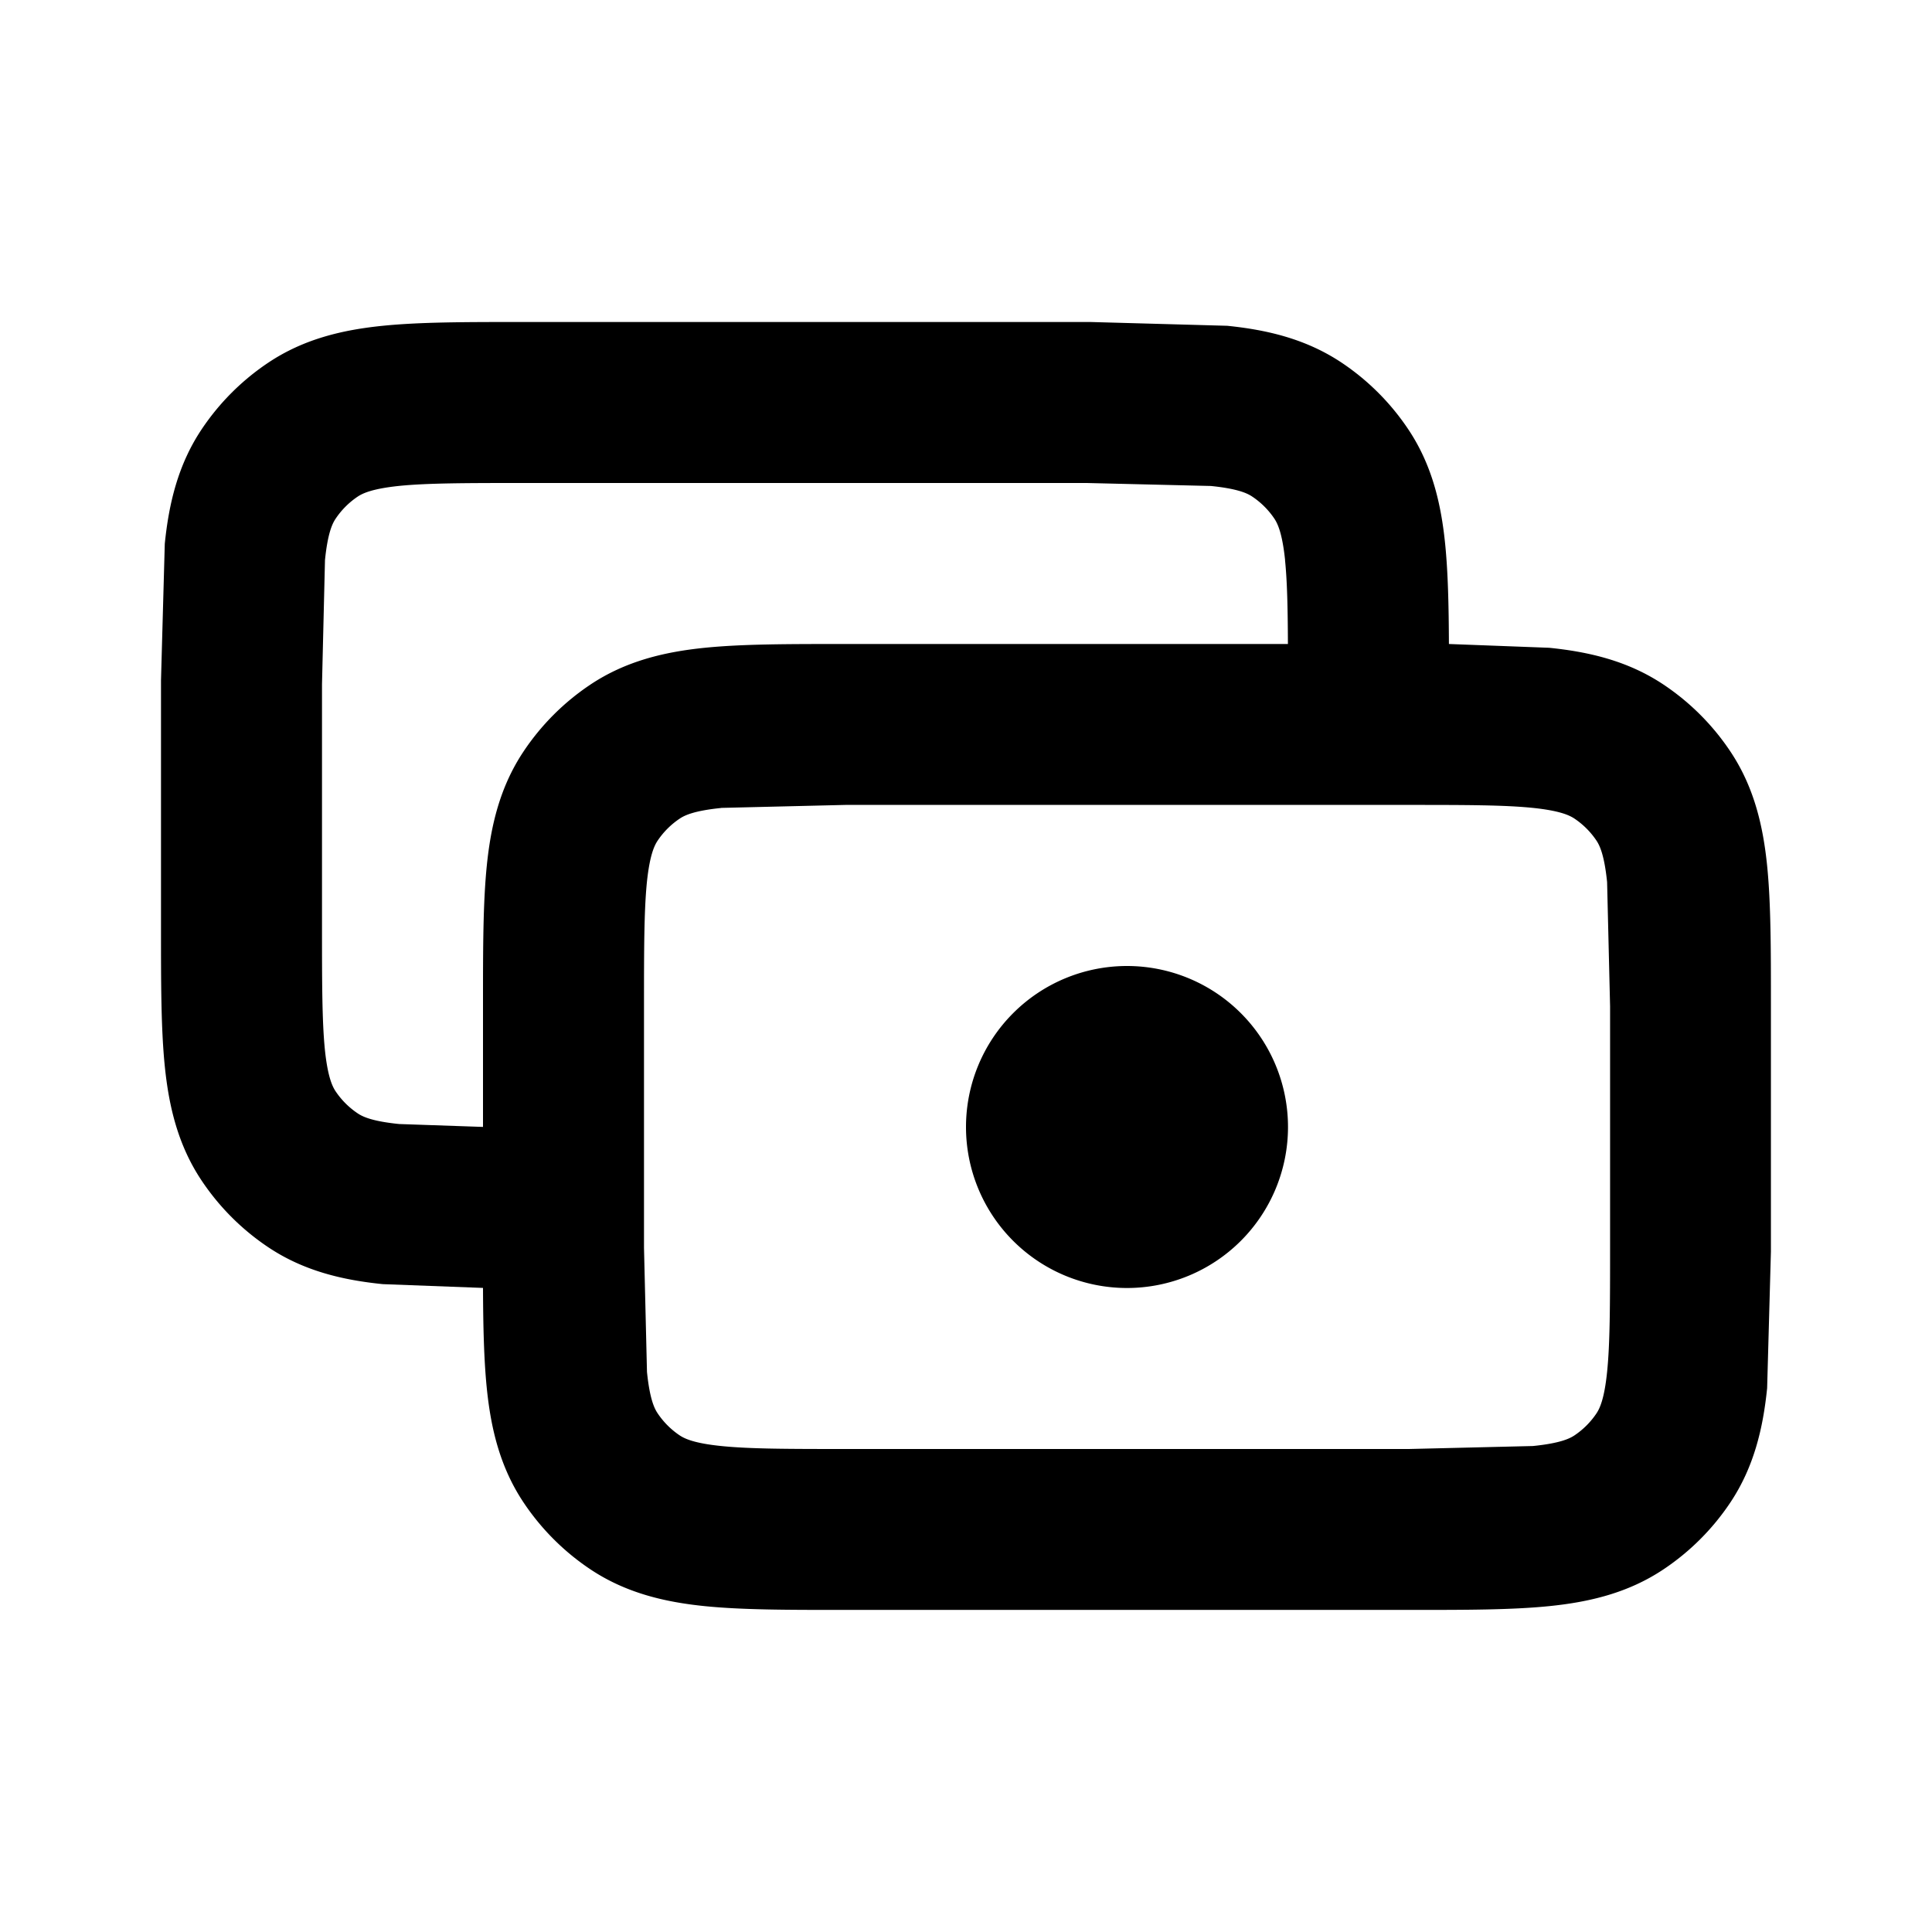
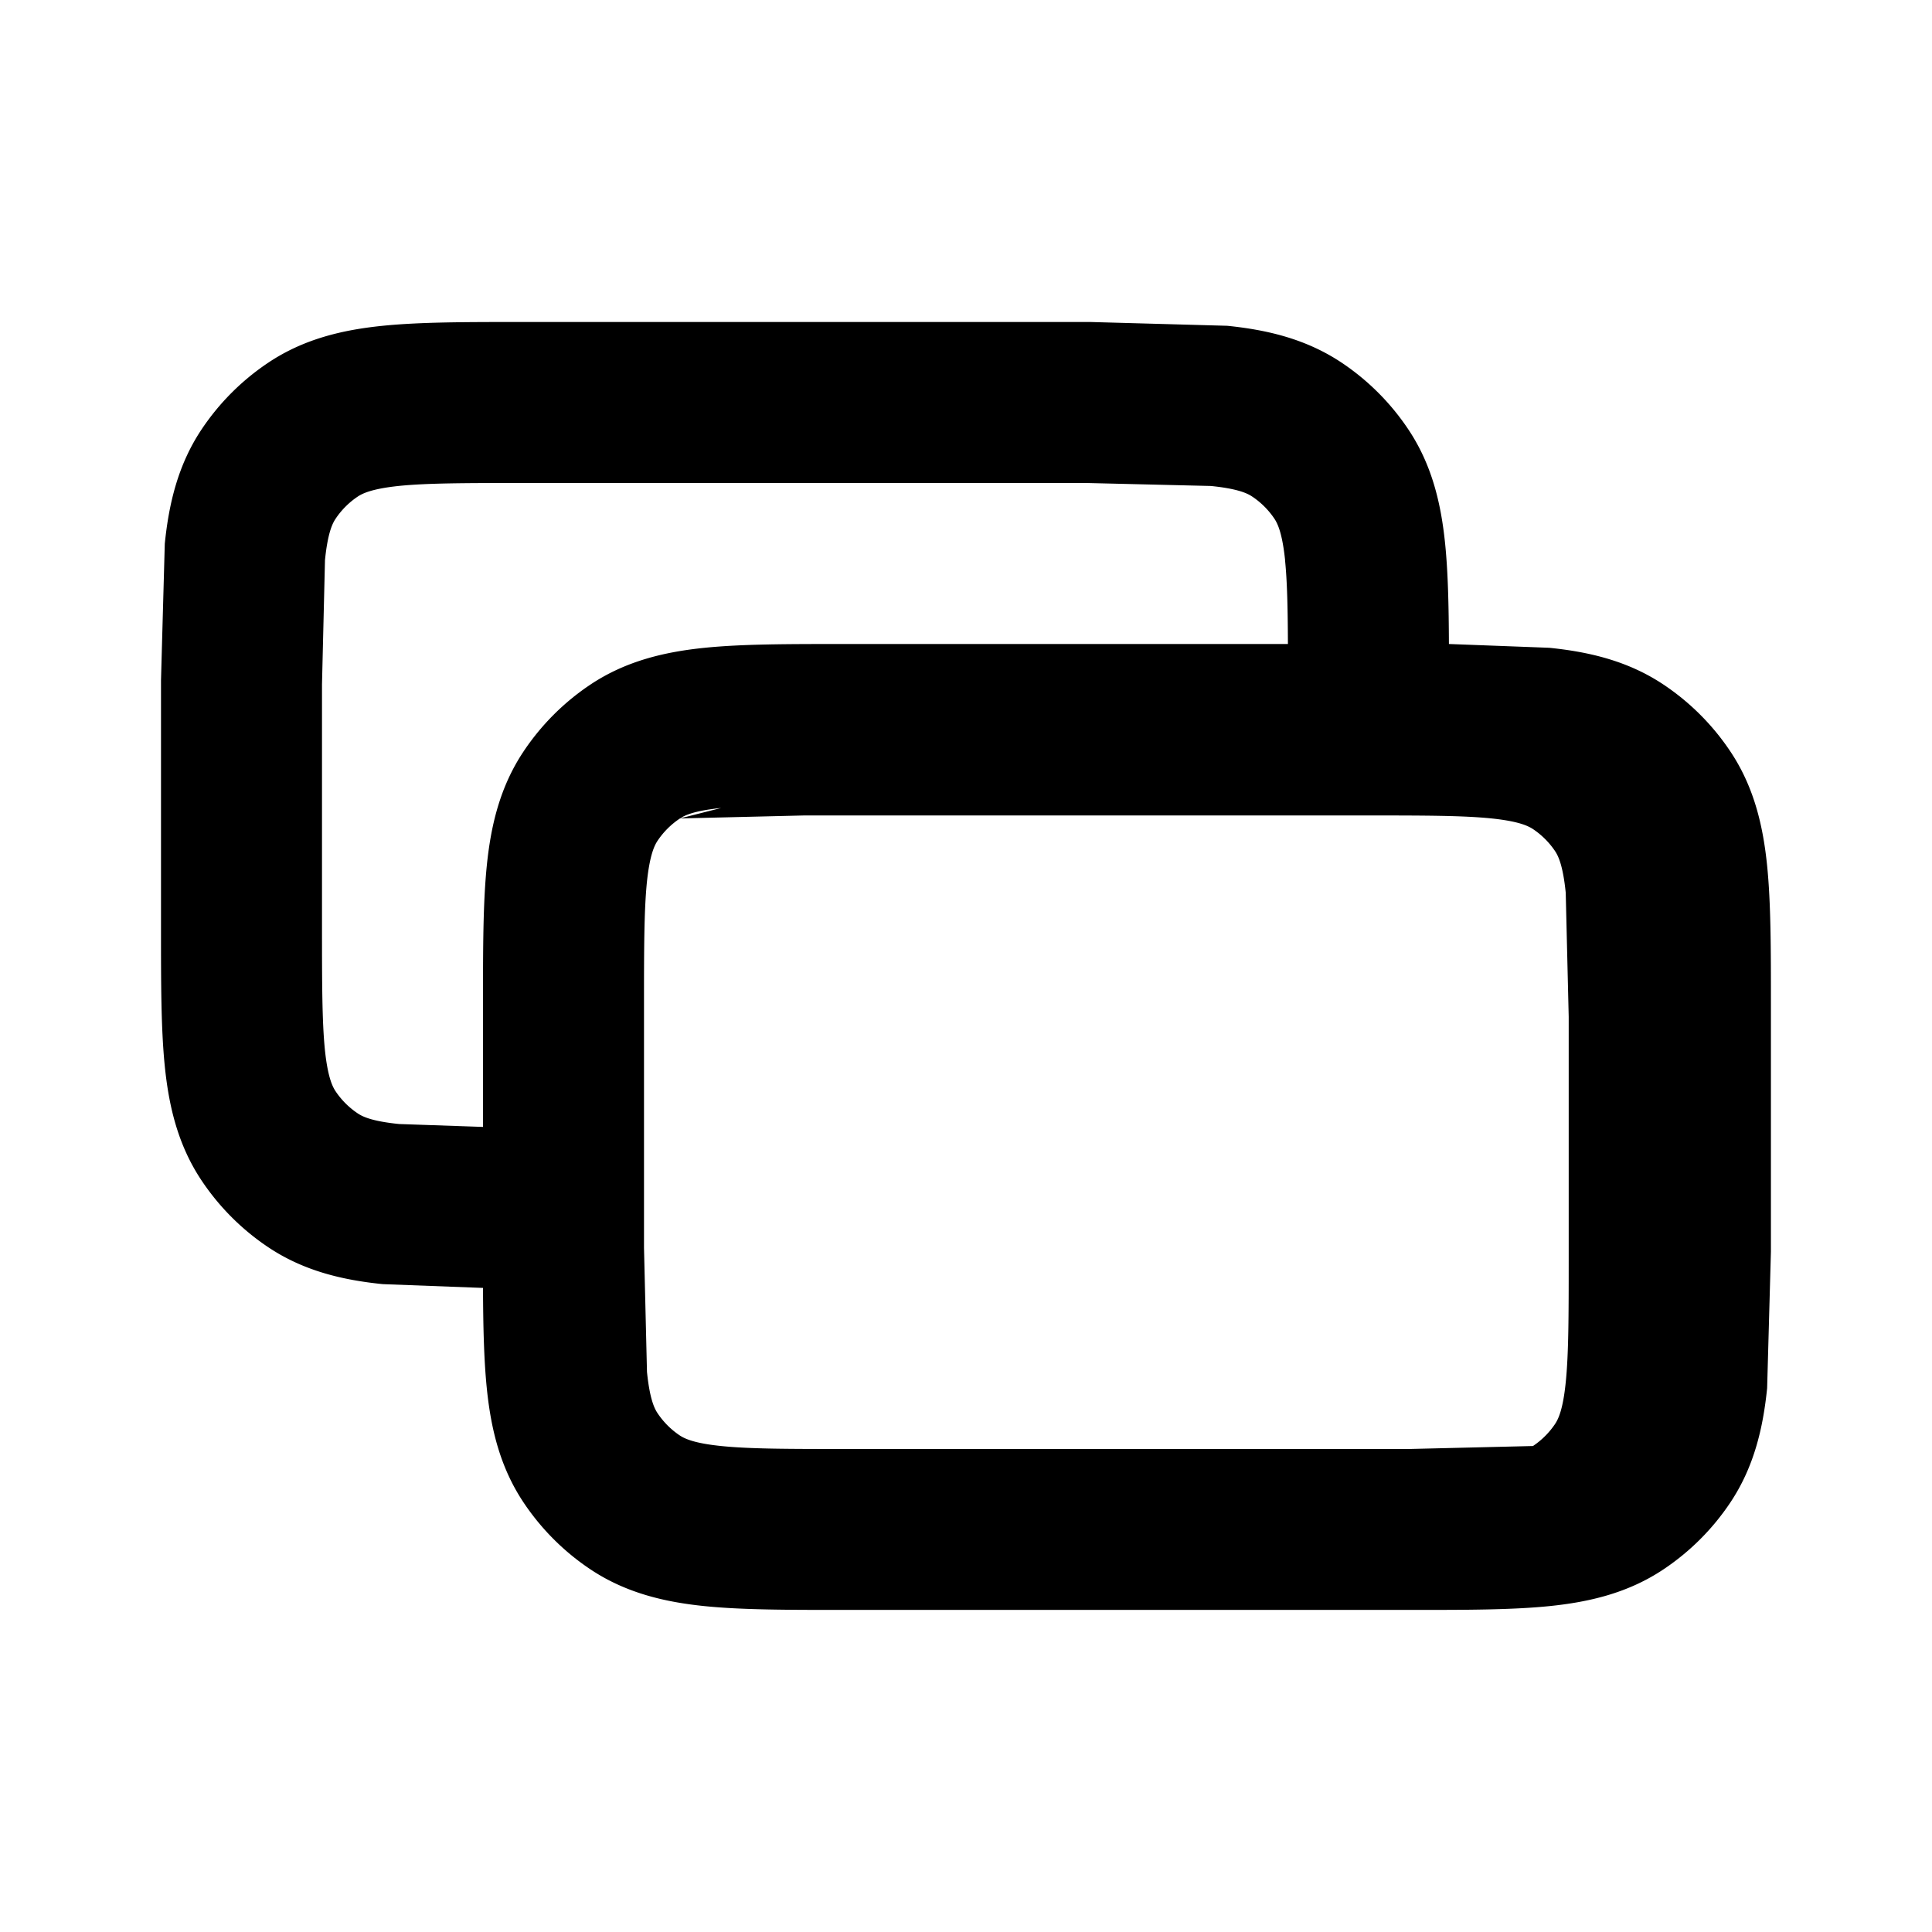
<svg xmlns="http://www.w3.org/2000/svg" fill="currentColor" height="24" width="24" viewBox="0 0 24 24">
-   <path d="M14 16a2 2 0 1 0 0-4 2 2 0 1 0 0 4z" />
-   <path d="M6.451 4h7.097l1.696.047c.493.05.978.162 1.422.458a3 3 0 0 1 .828.828c.297.444.408.929.458 1.422.036.356.045.773.047 1.245l1.245.047c.493.05.979.162 1.422.458a3 3 0 0 1 .828.828c.297.444.408.929.458 1.422.047.465.047 1.035.047 1.696v3.097l-.047 1.696c-.05.493-.162.979-.458 1.422a3 3 0 0 1-.828.828c-.444.297-.929.408-1.422.458-.465.047-1.035.047-1.696.047h-7.097c-.661 0-1.231 0-1.696-.047-.493-.05-.979-.162-1.422-.458a3 3 0 0 1-.828-.828c-.297-.444-.408-.929-.458-1.422-.036-.356-.045-.773-.047-1.245l-1.245-.047c-.493-.05-.979-.162-1.422-.458a3 3 0 0 1-.828-.828c-.297-.444-.408-.929-.458-1.422C2 12.779 2 12.209 2 11.549V8.451l.047-1.696c.05-.493.162-.979.458-1.422a3 3 0 0 1 .828-.828c.444-.297.929-.408 1.422-.458C5.221 4 5.791 4 6.451 4zm9.512 2.958c.027.263.034.591.036 1.042h-5.548c-.661 0-1.231 0-1.696.047-.493.05-.979.162-1.422.458a3 3 0 0 0-.828.828c-.297.444-.408.929-.458 1.422C6 11.221 6 11.791 6 12.451v1.548l-1.042-.036c-.335-.034-.453-.091-.514-.132a1 1 0 0 1-.276-.276c-.04-.061-.097-.179-.132-.514C4.001 12.69 4 12.223 4 11.5v-3l.037-1.542c.034-.335.091-.453.132-.514a1 1 0 0 1 .276-.276c.061-.04.179-.097.514-.132C5.31 6.001 5.777 6 6.5 6h7l1.542.037c.335.034.453.091.514.132a1 1 0 0 1 .276.276c.04.061.097.179.132.514zm-7.005 3.079c-.335.034-.453.091-.514.132a1 1 0 0 0-.276.276c-.04.061-.097.179-.132.514C8.001 11.31 8 11.777 8 12.5v3l.037 1.542c.034.335.091.453.132.514a1 1 0 0 0 .276.276c.061.04.179.097.514.131.352.036.819.037 1.542.037h7l1.542-.037c.335-.034.453-.091.514-.131a1 1 0 0 0 .276-.276c.04-.061.097-.179.131-.514.036-.352.037-.819.037-1.542v-3l-.037-1.542c-.034-.335-.091-.453-.131-.514a1 1 0 0 0-.276-.276c-.061-.04-.179-.097-.514-.132-.352-.036-.819-.037-1.542-.037h-7l-1.542.037z" fill-rule="evenodd" />
+   <path d="M6.451 4h7.097l1.696.047c.493.05.978.162 1.422.458a3 3 0 0 1 .828.828c.297.444.408.929.458 1.422.036.356.045.773.047 1.245l1.245.047c.493.05.979.162 1.422.458a3 3 0 0 1 .828.828c.297.444.408.929.458 1.422.047.465.047 1.035.047 1.696v3.097l-.047 1.696c-.05.493-.162.979-.458 1.422a3 3 0 0 1-.828.828c-.444.297-.929.408-1.422.458-.465.047-1.035.047-1.696.047h-7.097c-.661 0-1.231 0-1.696-.047-.493-.05-.979-.162-1.422-.458a3 3 0 0 1-.828-.828c-.297-.444-.408-.929-.458-1.422-.036-.356-.045-.773-.047-1.245l-1.245-.047c-.493-.05-.979-.162-1.422-.458a3 3 0 0 1-.828-.828c-.297-.444-.408-.929-.458-1.422C2 12.779 2 12.209 2 11.549V8.451l.047-1.696c.05-.493.162-.979.458-1.422a3 3 0 0 1 .828-.828c.444-.297.929-.408 1.422-.458C5.221 4 5.791 4 6.451 4zm9.512 2.958c.027.263.034.591.036 1.042h-5.548c-.661 0-1.231 0-1.696.047-.493.05-.979.162-1.422.458a3 3 0 0 0-.828.828c-.297.444-.408.929-.458 1.422C6 11.221 6 11.791 6 12.451v1.548l-1.042-.036c-.335-.034-.453-.091-.514-.132a1 1 0 0 1-.276-.276c-.04-.061-.097-.179-.132-.514C4.001 12.69 4 12.223 4 11.5v-3l.037-1.542c.034-.335.091-.453.132-.514a1 1 0 0 1 .276-.276c.061-.04.179-.097.514-.132C5.31 6.001 5.777 6 6.5 6h7l1.542.037c.335.034.453.091.514.132a1 1 0 0 1 .276.276c.04.061.097.179.132.514zm-7.005 3.079c-.335.034-.453.091-.514.132a1 1 0 0 0-.276.276c-.04.061-.097.179-.132.514C8.001 11.31 8 11.777 8 12.5v3l.037 1.542c.034.335.091.453.132.514a1 1 0 0 0 .276.276c.061.04.179.097.514.131.352.036.819.037 1.542.037h7l1.542-.037a1 1 0 0 0 .276-.276c.04-.061.097-.179.131-.514.036-.352.037-.819.037-1.542v-3l-.037-1.542c-.034-.335-.091-.453-.131-.514a1 1 0 0 0-.276-.276c-.061-.04-.179-.097-.514-.132-.352-.036-.819-.037-1.542-.037h-7l-1.542.037z" fill-rule="evenodd" />
</svg>